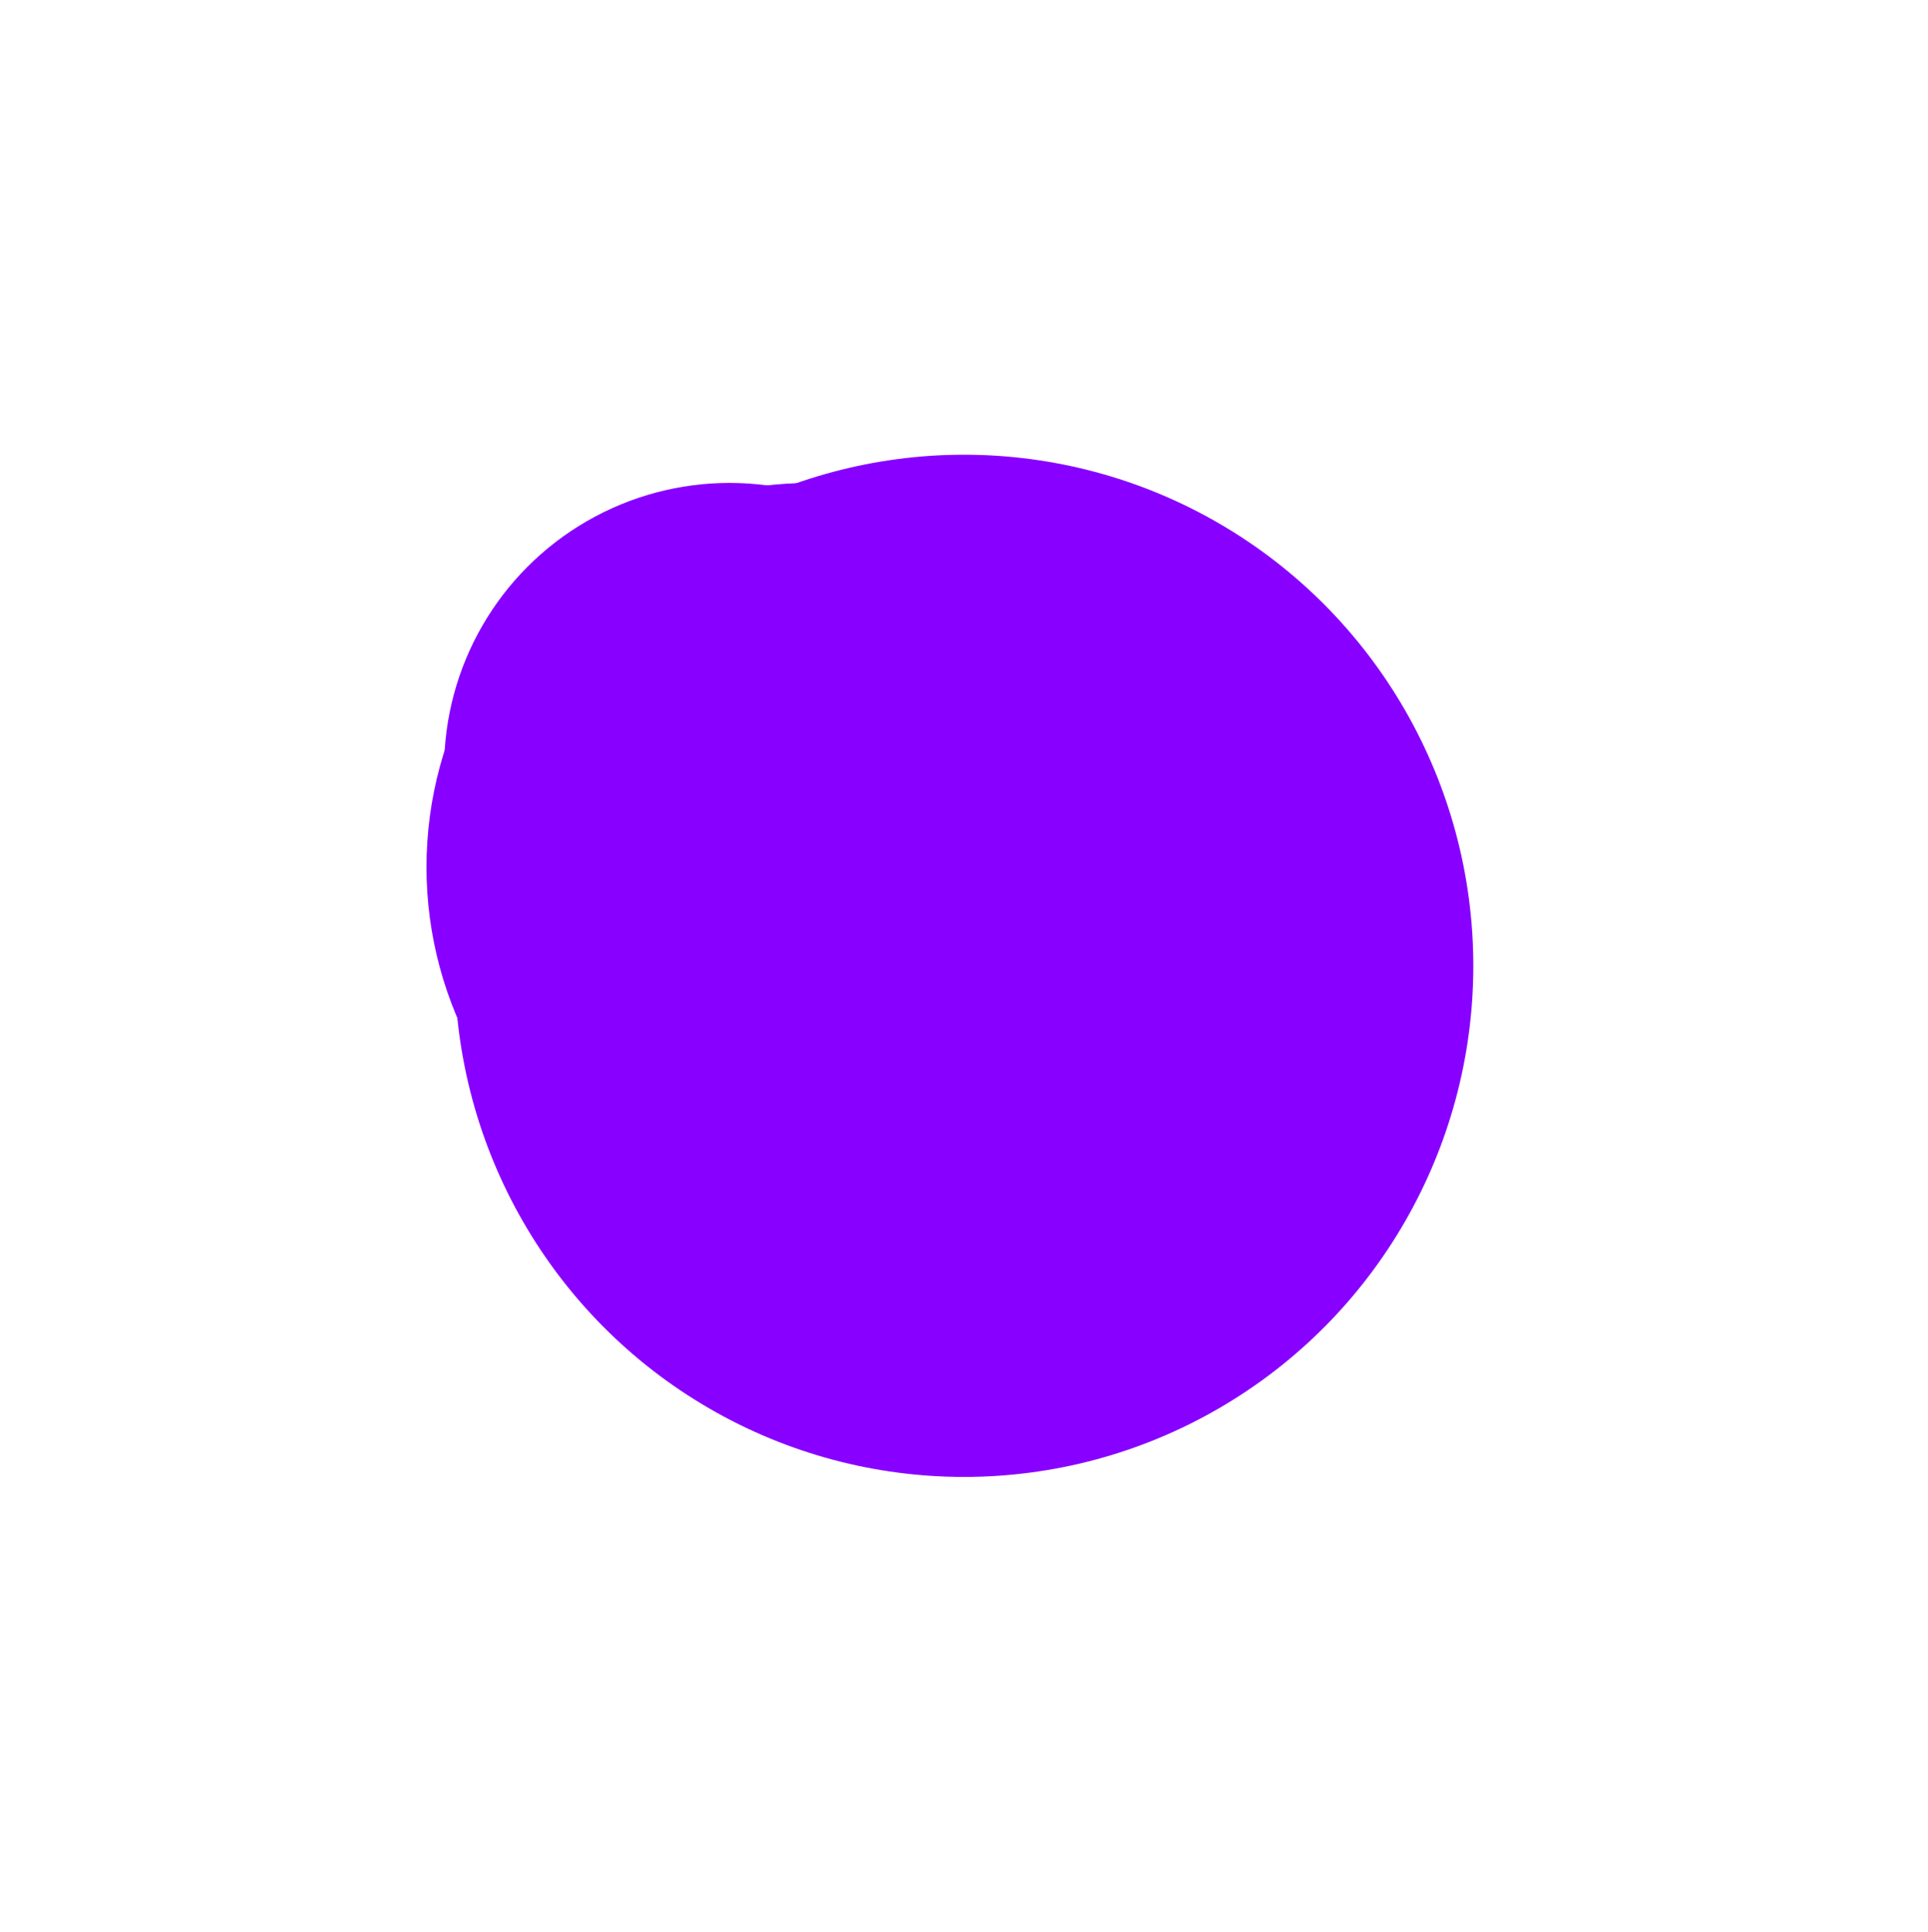
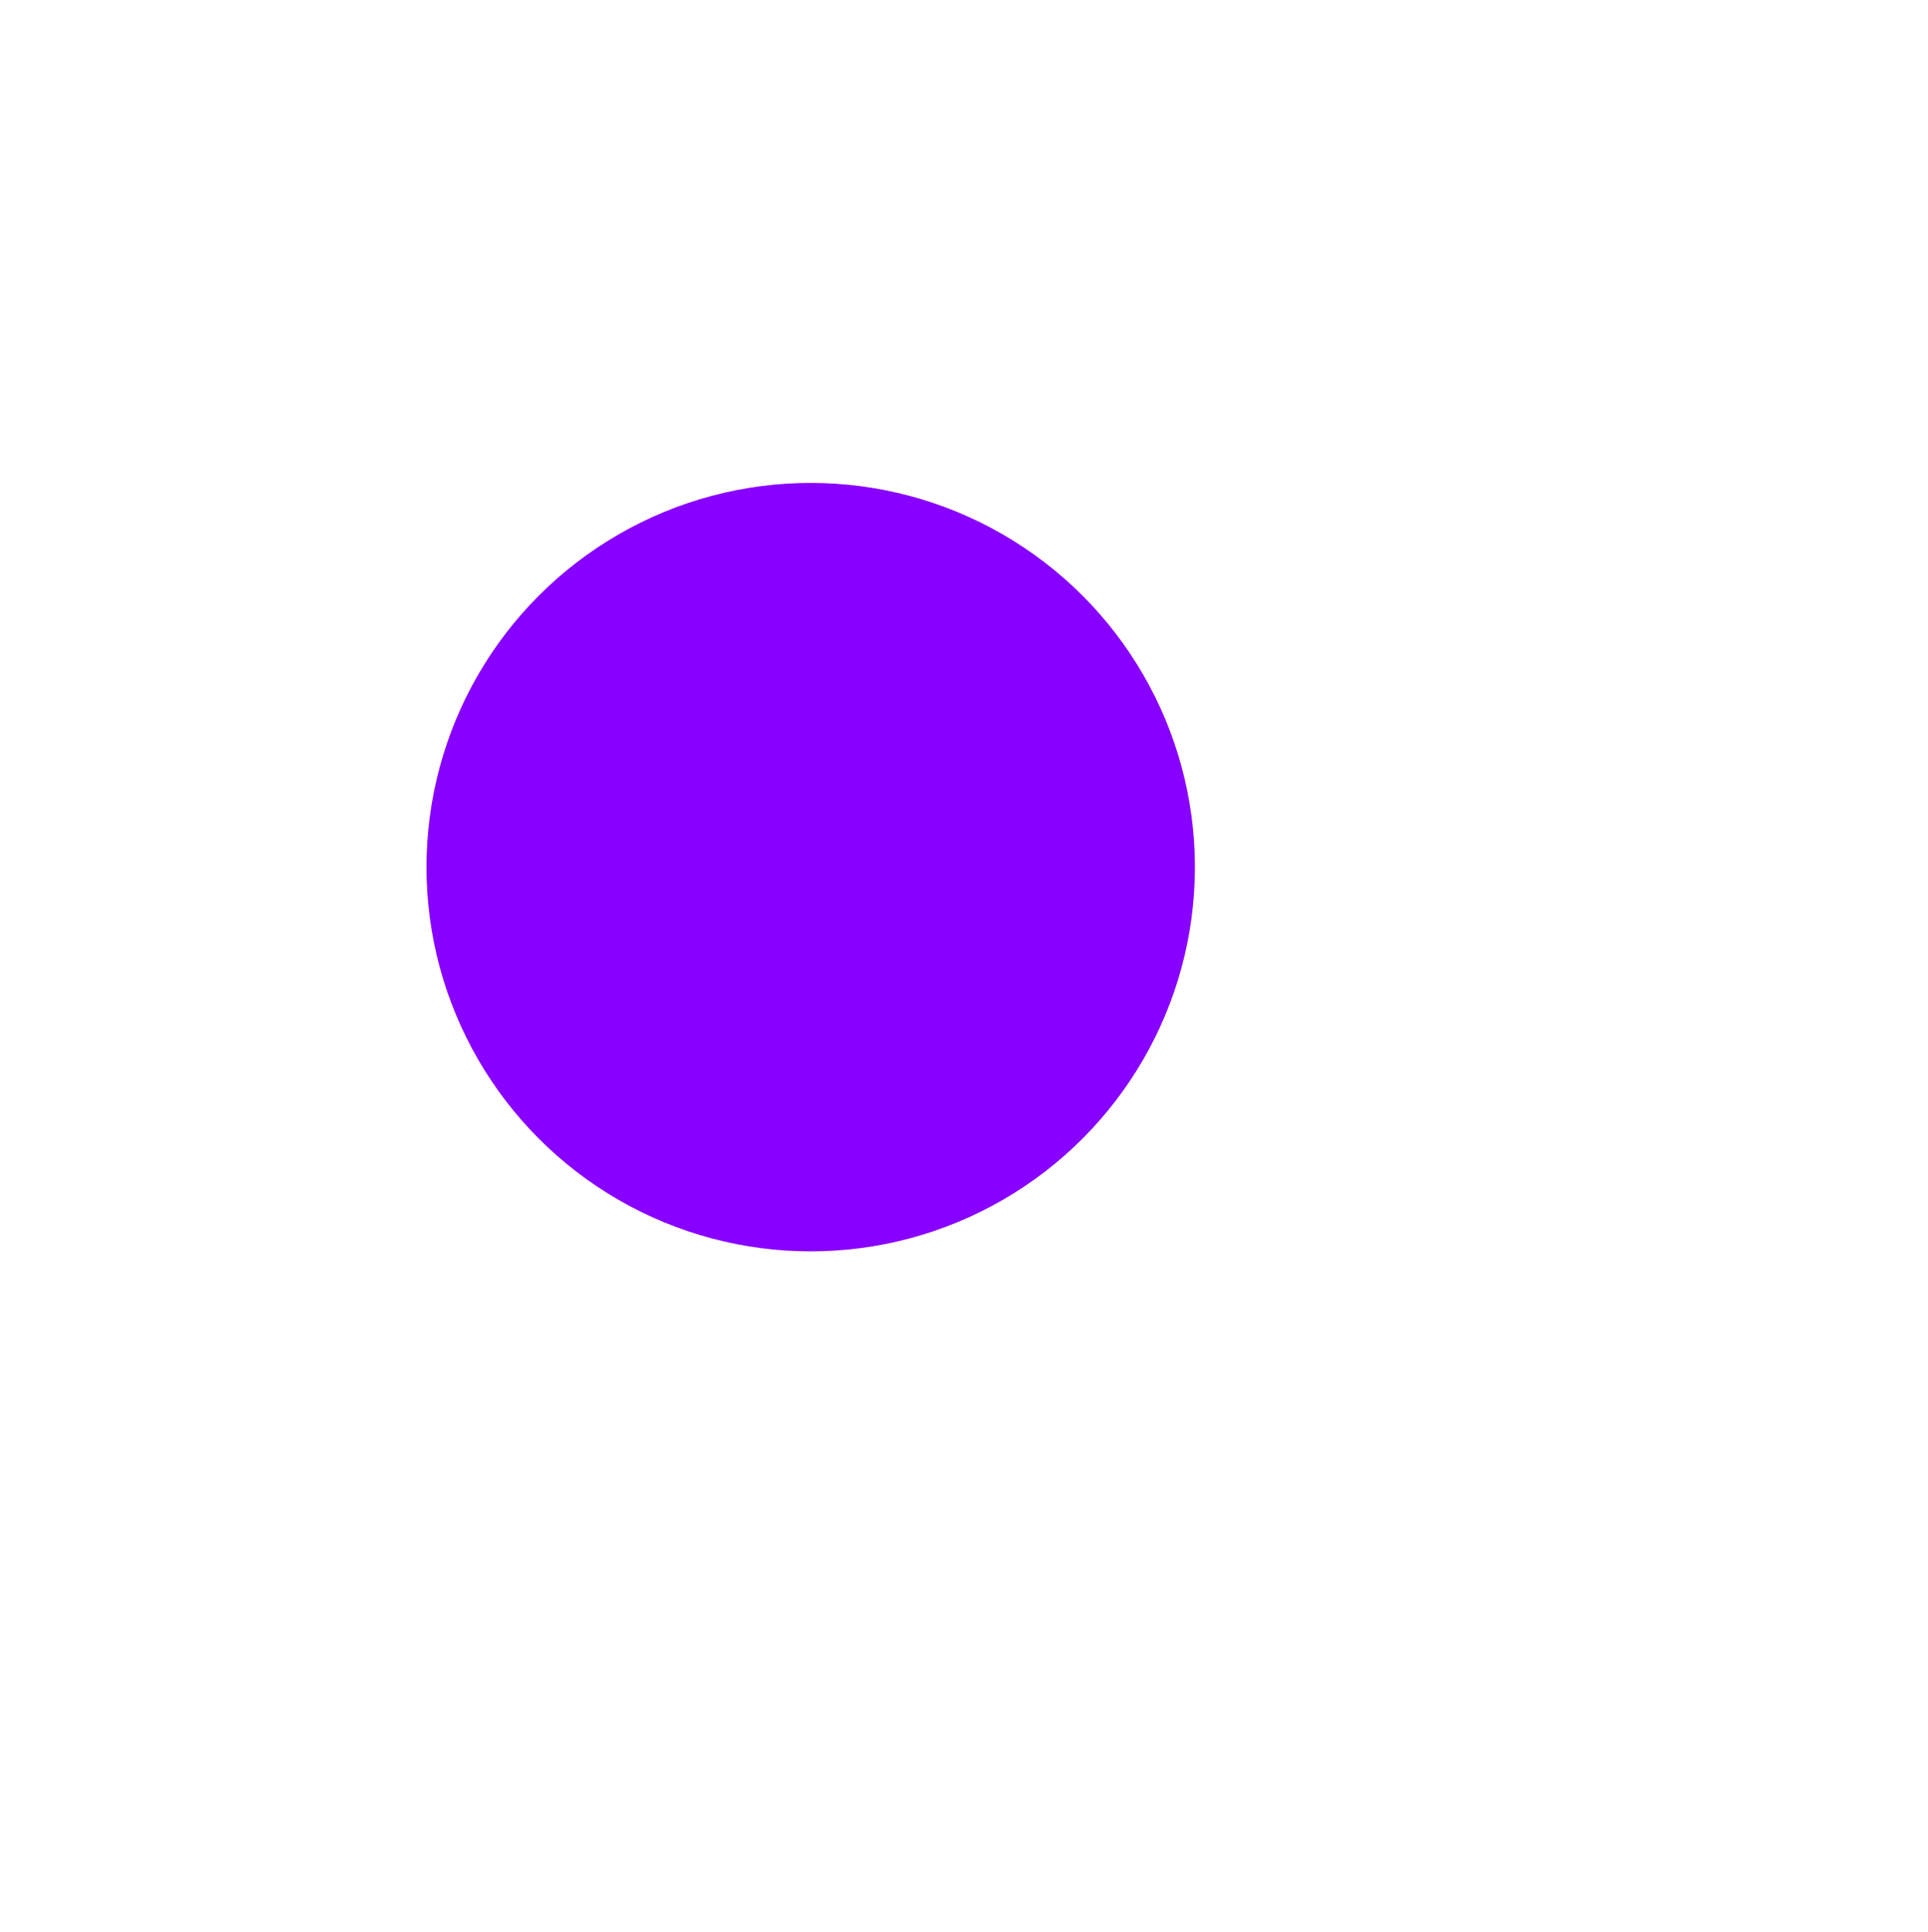
<svg xmlns="http://www.w3.org/2000/svg" width="547px" height="548px" viewBox="0 0 547 548">
  <title>00</title>
  <defs>
    <filter x="-44.6%" y="-44.5%" width="189.3%" height="189.0%" filterUnits="objectBoundingBox" id="filter-1">
      <feGaussianBlur stdDeviation="43" in="SourceGraphic" />
    </filter>
    <filter x="-12.4%" y="-12.4%" width="124.8%" height="124.8%" filterUnits="objectBoundingBox" id="filter-2">
      <feGaussianBlur stdDeviation="9" in="SourceGraphic" />
    </filter>
  </defs>
  <g id="Page-1" stroke="none" stroke-width="1" fill="none" fill-rule="evenodd">
    <g id="Главная-Copy-2" transform="translate(-716, -3319)" fill="#8800FF">
      <g id="00" transform="translate(837, 3448)">
-         <ellipse id="Oval-Copy-2" filter="url(#filter-1)" cx="152.5" cy="145" rx="144.5" ry="145" />
        <circle id="Oval-Copy-3" filter="url(#filter-2)" cx="109" cy="117" r="109" />
-         <circle id="Oval-Copy-4" cx="86" cy="89" r="81" />
      </g>
    </g>
  </g>
</svg>